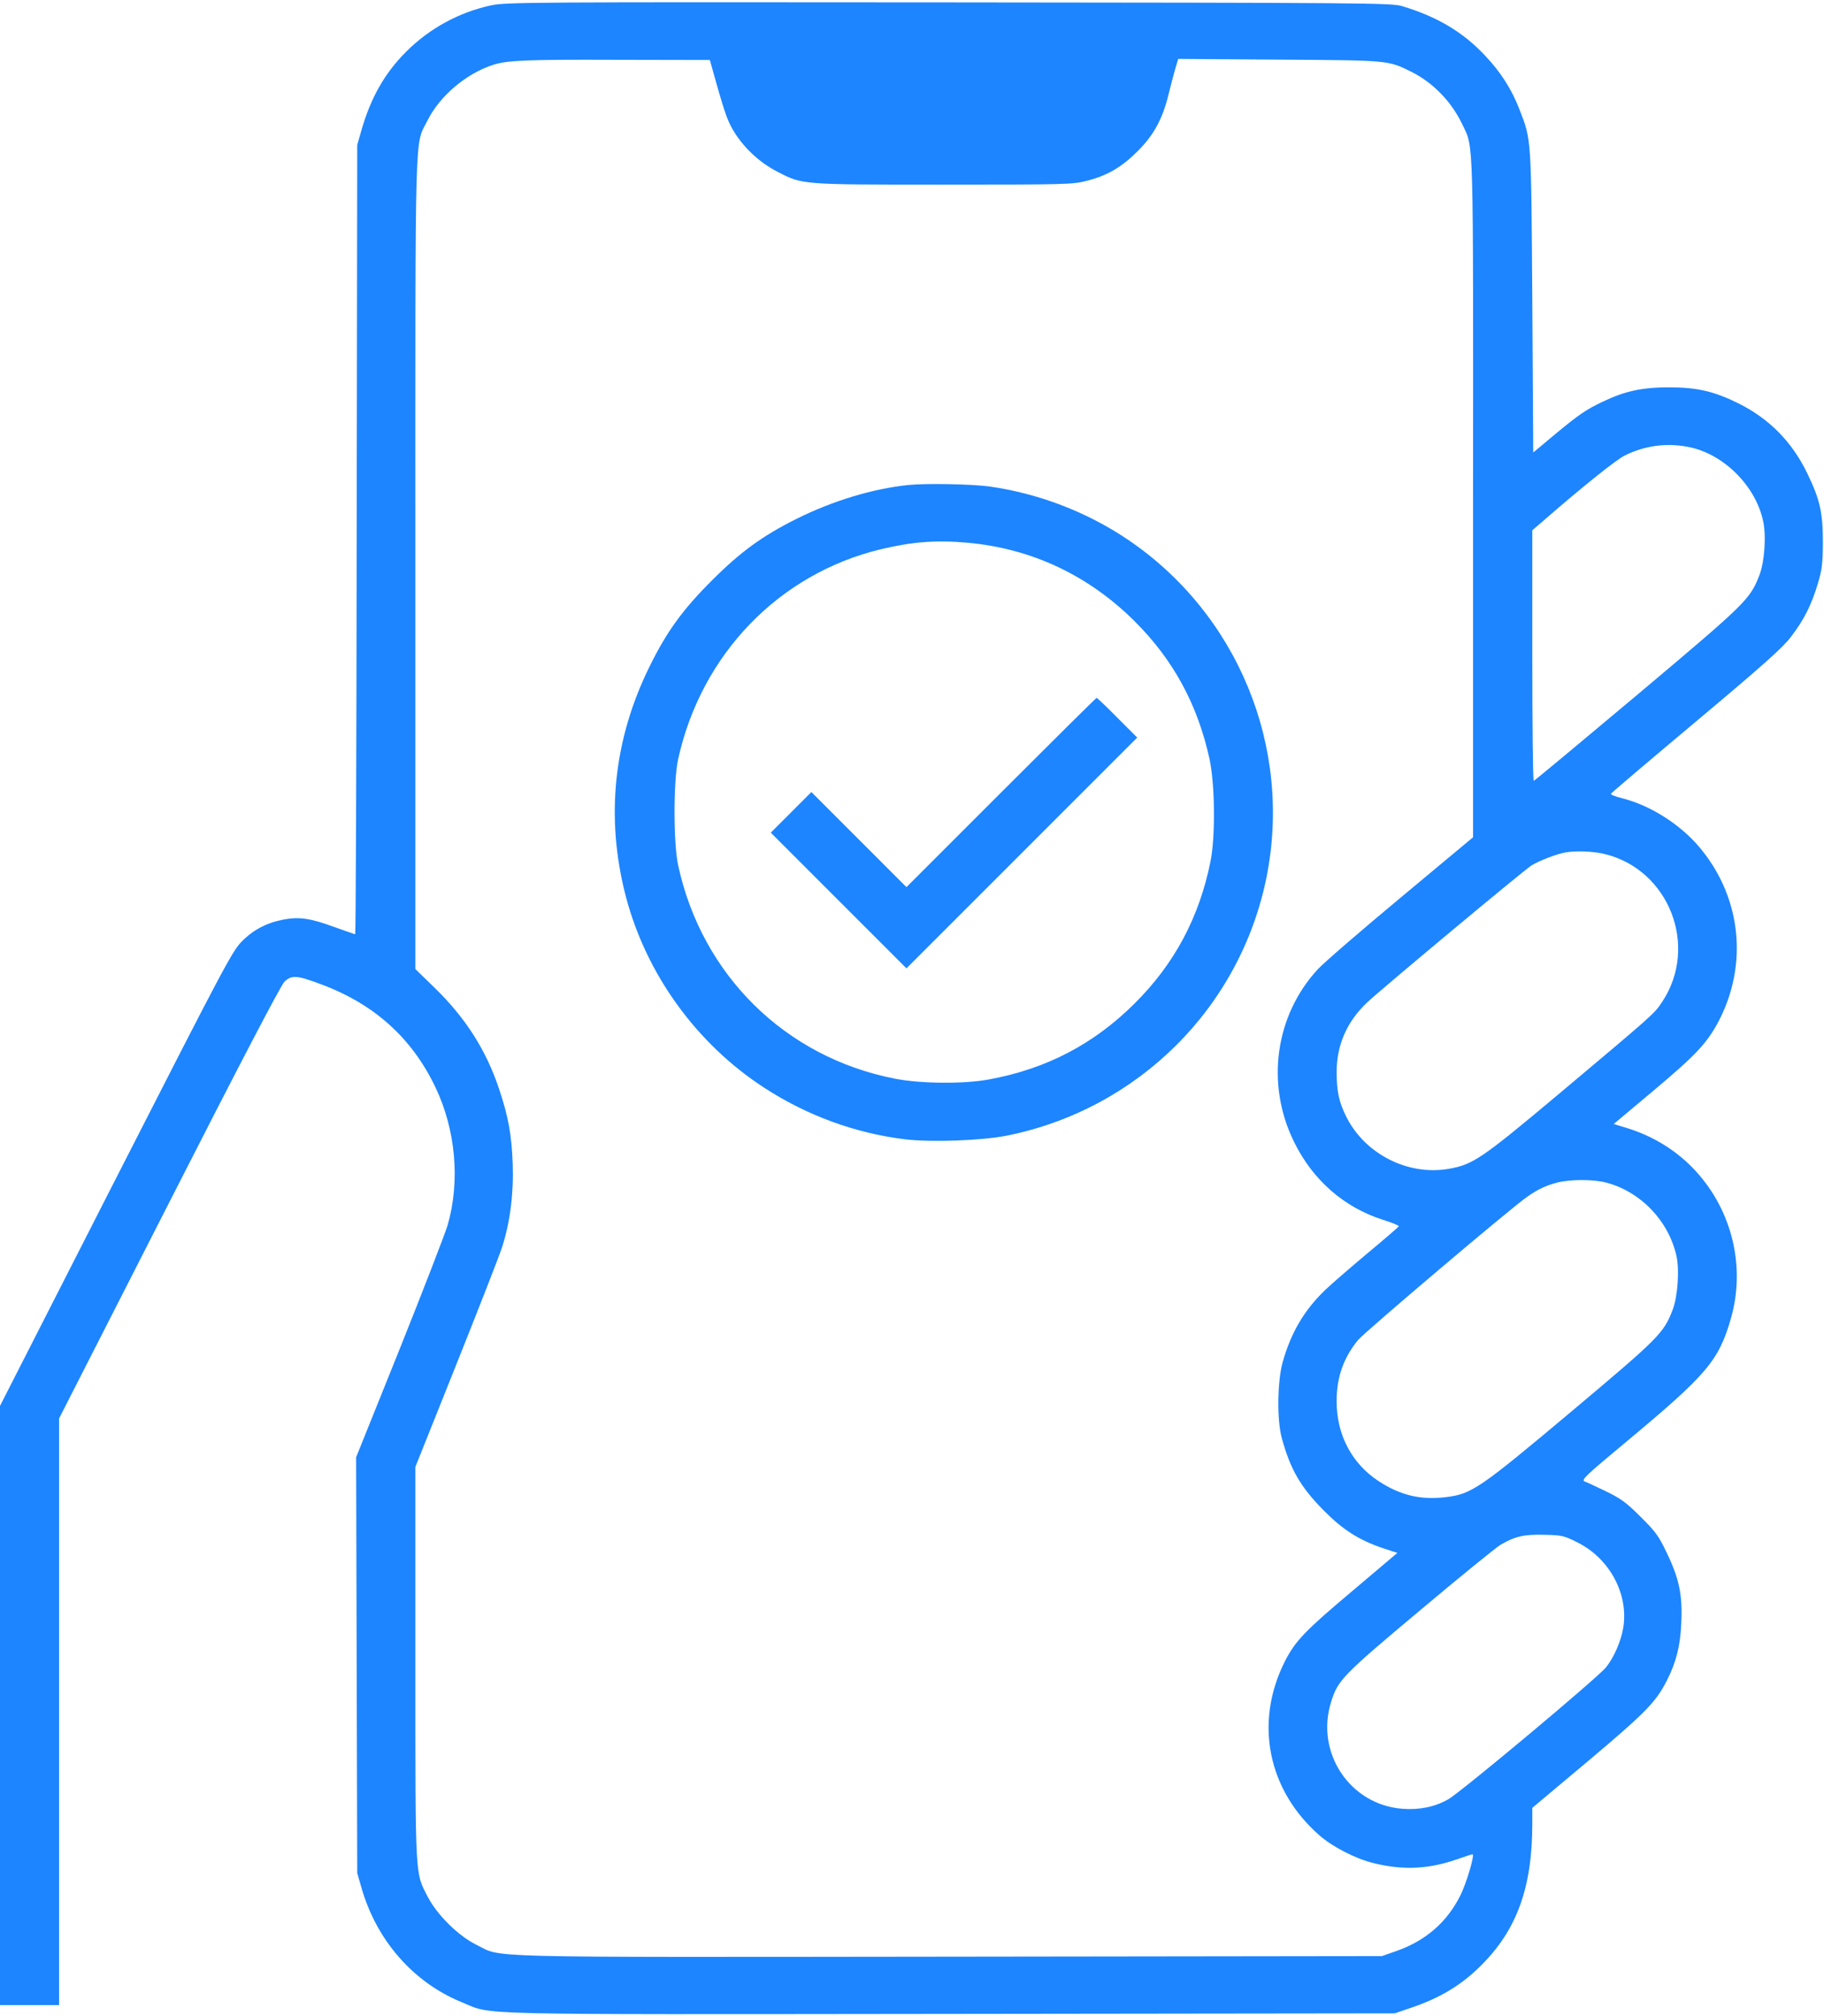
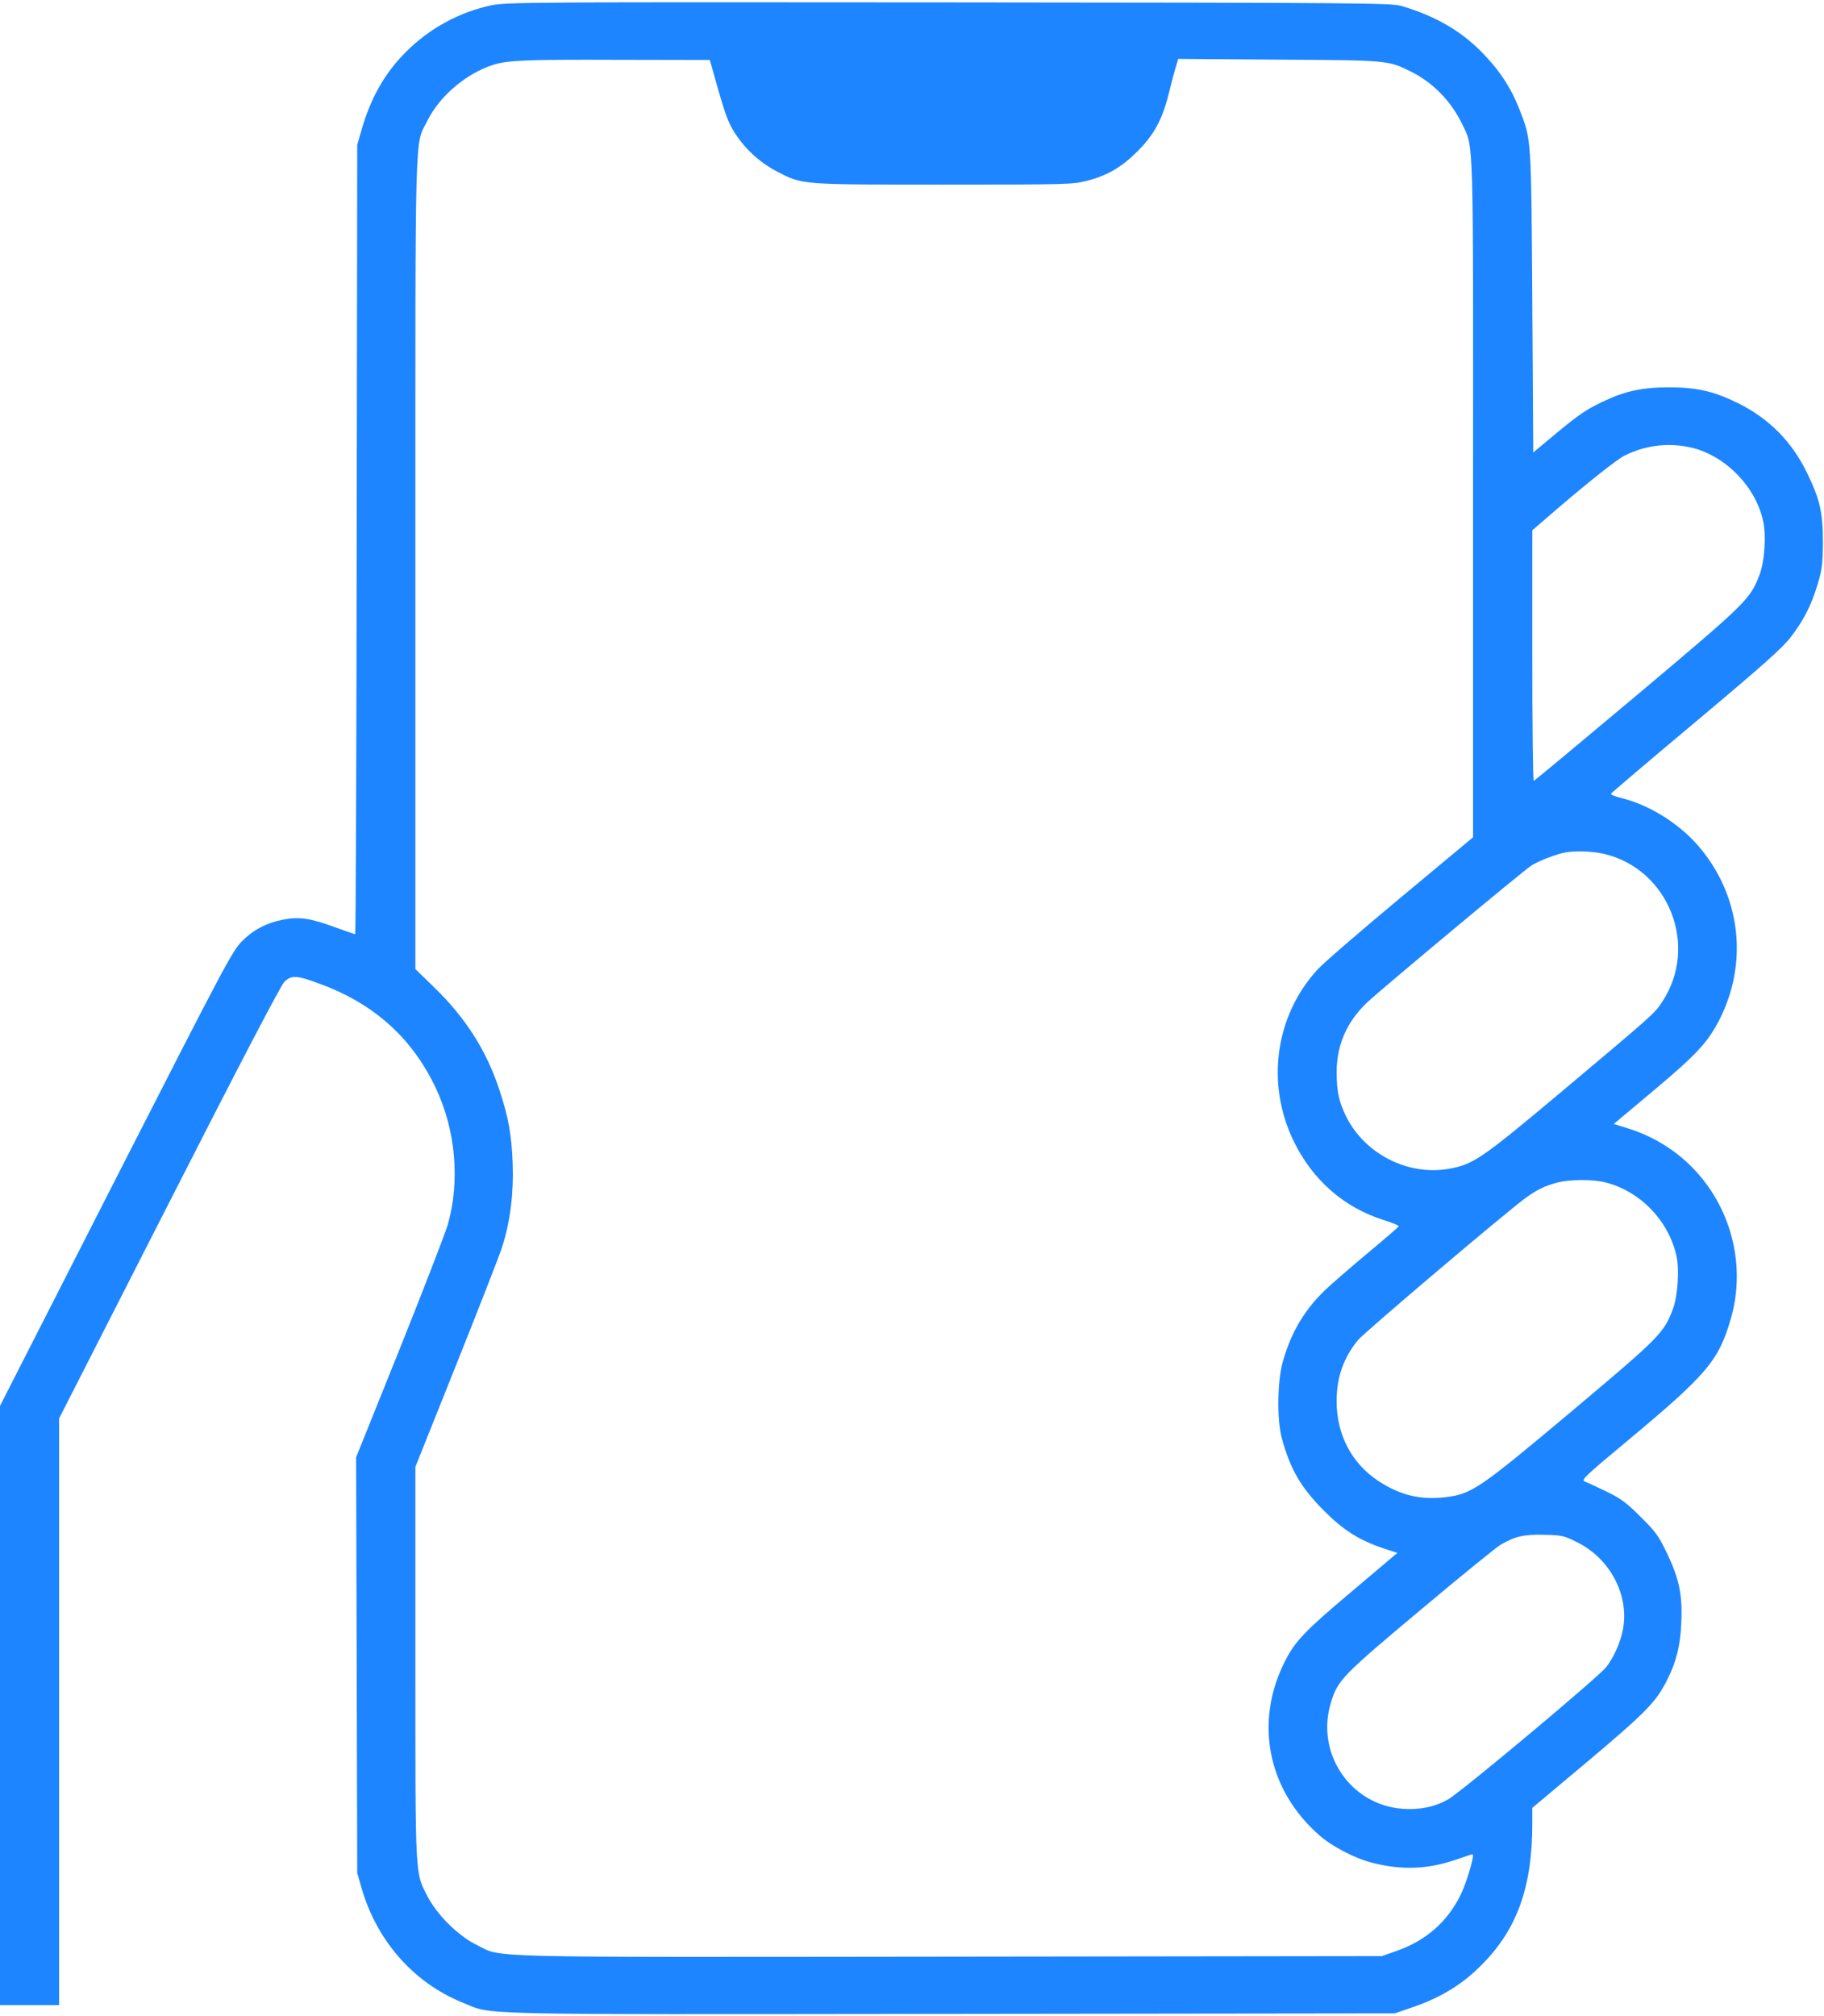
<svg xmlns="http://www.w3.org/2000/svg" width="100%" height="100%" viewBox="0 0 988 1092" version="1.1" xml:space="preserve" style="fill-rule:evenodd;clip-rule:evenodd;stroke-linejoin:round;stroke-miterlimit:2;">
  <g transform="matrix(0.1,0,0,-0.1,0,1092)">
    <path d="M2660,10891C2488,10854 2327,10767 2200,10640C2083,10523 2008,10390 1957,10212L1935,10135L1932,7998C1931,6822 1927,5860 1924,5860C1920,5860 1870,5878 1811,5899C1682,5946 1623,5955 1539,5940C1447,5923 1373,5885 1310,5821C1258,5769 1215,5687 627,4535L0,3305L0,60L320,60L320,3237L916,4406C1304,5168 1522,5585 1541,5603C1581,5640 1608,5638 1741,5588C2028,5481 2232,5297 2359,5030C2469,4799 2493,4522 2425,4285C2410,4236 2293,3933 2164,3611L1929,3027L1935,775L1958,695C2040,409 2240,181 2504,74C2675,5 2485,9 5150,12L7555,15L7640,44C7800,98 7917,168 8024,276C8217,468 8300,699 8300,1042L8300,1128L8604,1383C8916,1646 8970,1701 9030,1820C9080,1919 9102,2006 9107,2131C9114,2281 9096,2369 9028,2510C8984,2602 8967,2625 8886,2705C8809,2782 8780,2803 8700,2842C8648,2867 8595,2892 8583,2896C8564,2904 8589,2928 8808,3110C9246,3475 9309,3549 9375,3776C9456,4055 9384,4360 9186,4576C9088,4684 8957,4766 8813,4810L8741,4832L8958,5014C9190,5209 9247,5271 9310,5390C9467,5692 9433,6046 9221,6312C9116,6446 8946,6556 8788,6596C8751,6605 8723,6616 8726,6621C8729,6626 8937,6803 9189,7014C9556,7322 9658,7413 9702,7472C9771,7562 9812,7643 9846,7757C9869,7833 9873,7864 9874,7980C9874,8143 9859,8212 9790,8355C9707,8527 9584,8652 9415,8736C9283,8801 9192,8822 9040,8822C8896,8822 8802,8802 8683,8745C8592,8702 8552,8675 8415,8561L8305,8469L8300,9287C8294,10184 8295,10160 8231,10326C8188,10437 8130,10528 8044,10619C7924,10747 7784,10830 7594,10887C7538,10904 7401,10905 5140,10907C2866,10909 2741,10908 2660,10891ZM3873,10495C3928,10300 3943,10258 3982,10197C4038,10111 4118,10038 4209,9991C4348,9919 4332,9920 5111,9920C5771,9920 5811,9921 5884,9940C5996,9968 6074,10013 6161,10100C6248,10186 6296,10273 6329,10406C6340,10451 6356,10513 6365,10544L6382,10601L6928,10597C7527,10593 7517,10594 7645,10531C7763,10472 7863,10369 7922,10244C7983,10115 7980,10216 7979,8215L7979,6385L7589,6060C7374,5881 7171,5706 7138,5670C6907,5420 6855,5049 7009,4736C7110,4529 7279,4381 7491,4313C7540,4298 7578,4282 7577,4278C7576,4275 7499,4208 7405,4130C7312,4052 7209,3963 7177,3932C7064,3823 6993,3702 6948,3543C6919,3440 6916,3229 6943,3131C6989,2962 7045,2865 7170,2739C7275,2633 7360,2579 7492,2534L7569,2509L7322,2300C7070,2088 7016,2032 6960,1922C6793,1592 6866,1224 7148,978C7218,917 7340,854 7435,830C7597,789 7737,795 7894,850C7939,866 7976,878 7977,876C7987,867 7943,720 7911,655C7839,510 7724,409 7565,353L7485,325L5142,322C2544,319 2726,315 2581,386C2482,435 2369,547 2317,646C2248,781 2250,728 2250,1910L2250,2975L2470,3525C2591,3828 2704,4116 2720,4166C2764,4303 2783,4459 2777,4620C2771,4774 2754,4870 2704,5020C2634,5231 2522,5407 2353,5571L2250,5671L2250,7874C2250,10317 2245,10123 2317,10270C2383,10401 2527,10523 2672,10569C2747,10593 2848,10598 3340,10596L3845,10595L3873,10495ZM9141,8500C9332,8465 9508,8292 9550,8099C9568,8019 9558,7879 9531,7807C9479,7673 9464,7658 8870,7158C8565,6902 8312,6691 8308,6691C8303,6690 8300,6996 8300,7369L8300,8048L8363,8102C8567,8280 8758,8433 8803,8454C8909,8506 9025,8522 9141,8500ZM8689,6295C9040,6212 9204,5795 9003,5493C8961,5429 8957,5426 8450,5000C8023,4642 7979,4612 7846,4589C7624,4551 7391,4671 7291,4874C7252,4954 7241,5007 7240,5111C7240,5260 7295,5386 7406,5491C7486,5566 8251,6204 8295,6232C8336,6258 8436,6296 8480,6303C8538,6313 8629,6309 8689,6295ZM8699,4515C8886,4466 9036,4310 9080,4121C9098,4045 9088,3900 9061,3828C9012,3699 8989,3676 8512,3275C8014,2857 7972,2828 7832,2811C7696,2794 7584,2821 7467,2898C7322,2993 7240,3149 7240,3330C7240,3460 7277,3565 7356,3662C7394,3707 8190,4382 8274,4439C8333,4480 8373,4498 8432,4514C8501,4533 8631,4533 8699,4515ZM8542,2567C8719,2480 8824,2284 8792,2100C8779,2027 8742,1943 8700,1890C8657,1835 7911,1211 7844,1174C7772,1133 7688,1116 7597,1123C7313,1144 7124,1426 7210,1701C7246,1819 7272,1846 7691,2197C7905,2377 8102,2537 8128,2553C8207,2599 8255,2610 8366,2607C8460,2605 8472,2602 8542,2567Z" style="fill:rgb(29,133,255);fill-rule:nonzero;" />
-     <path d="M4920,8293C4726,8273 4510,8207 4315,8110C4129,8017 4012,7932 3855,7775C3698,7618 3613,7501 3521,7315C3323,6917 3279,6494 3389,6068C3499,5645 3772,5267 4140,5028C4371,4878 4632,4782 4903,4749C5044,4732 5317,4742 5454,4769C6164,4912 6717,5461 6860,6167C7002,6871 6705,7595 6108,7998C5887,8147 5627,8247 5360,8285C5265,8298 5014,8303 4920,8293ZM5245,7980C5590,7948 5897,7803 6146,7555C6356,7346 6488,7102 6552,6807C6581,6670 6584,6390 6557,6255C6496,5951 6362,5700 6146,5485C5924,5264 5667,5130 5355,5073C5220,5048 4985,5050 4845,5078C4254,5194 3803,5638 3674,6230C3647,6350 3647,6688 3673,6807C3798,7376 4219,7812 4771,7945C4943,7986 5073,7996 5245,7980Z" style="fill:rgb(29,133,255);fill-rule:nonzero;" />
-     <path d="M5423,6628L4910,6115L4395,6630L4175,6410L4910,5675L6160,6925L6053,7032C5994,7092 5943,7140 5940,7140C5937,7140 5704,6909 5423,6628Z" style="fill:rgb(29,133,255);fill-rule:nonzero;" />
  </g>
</svg>